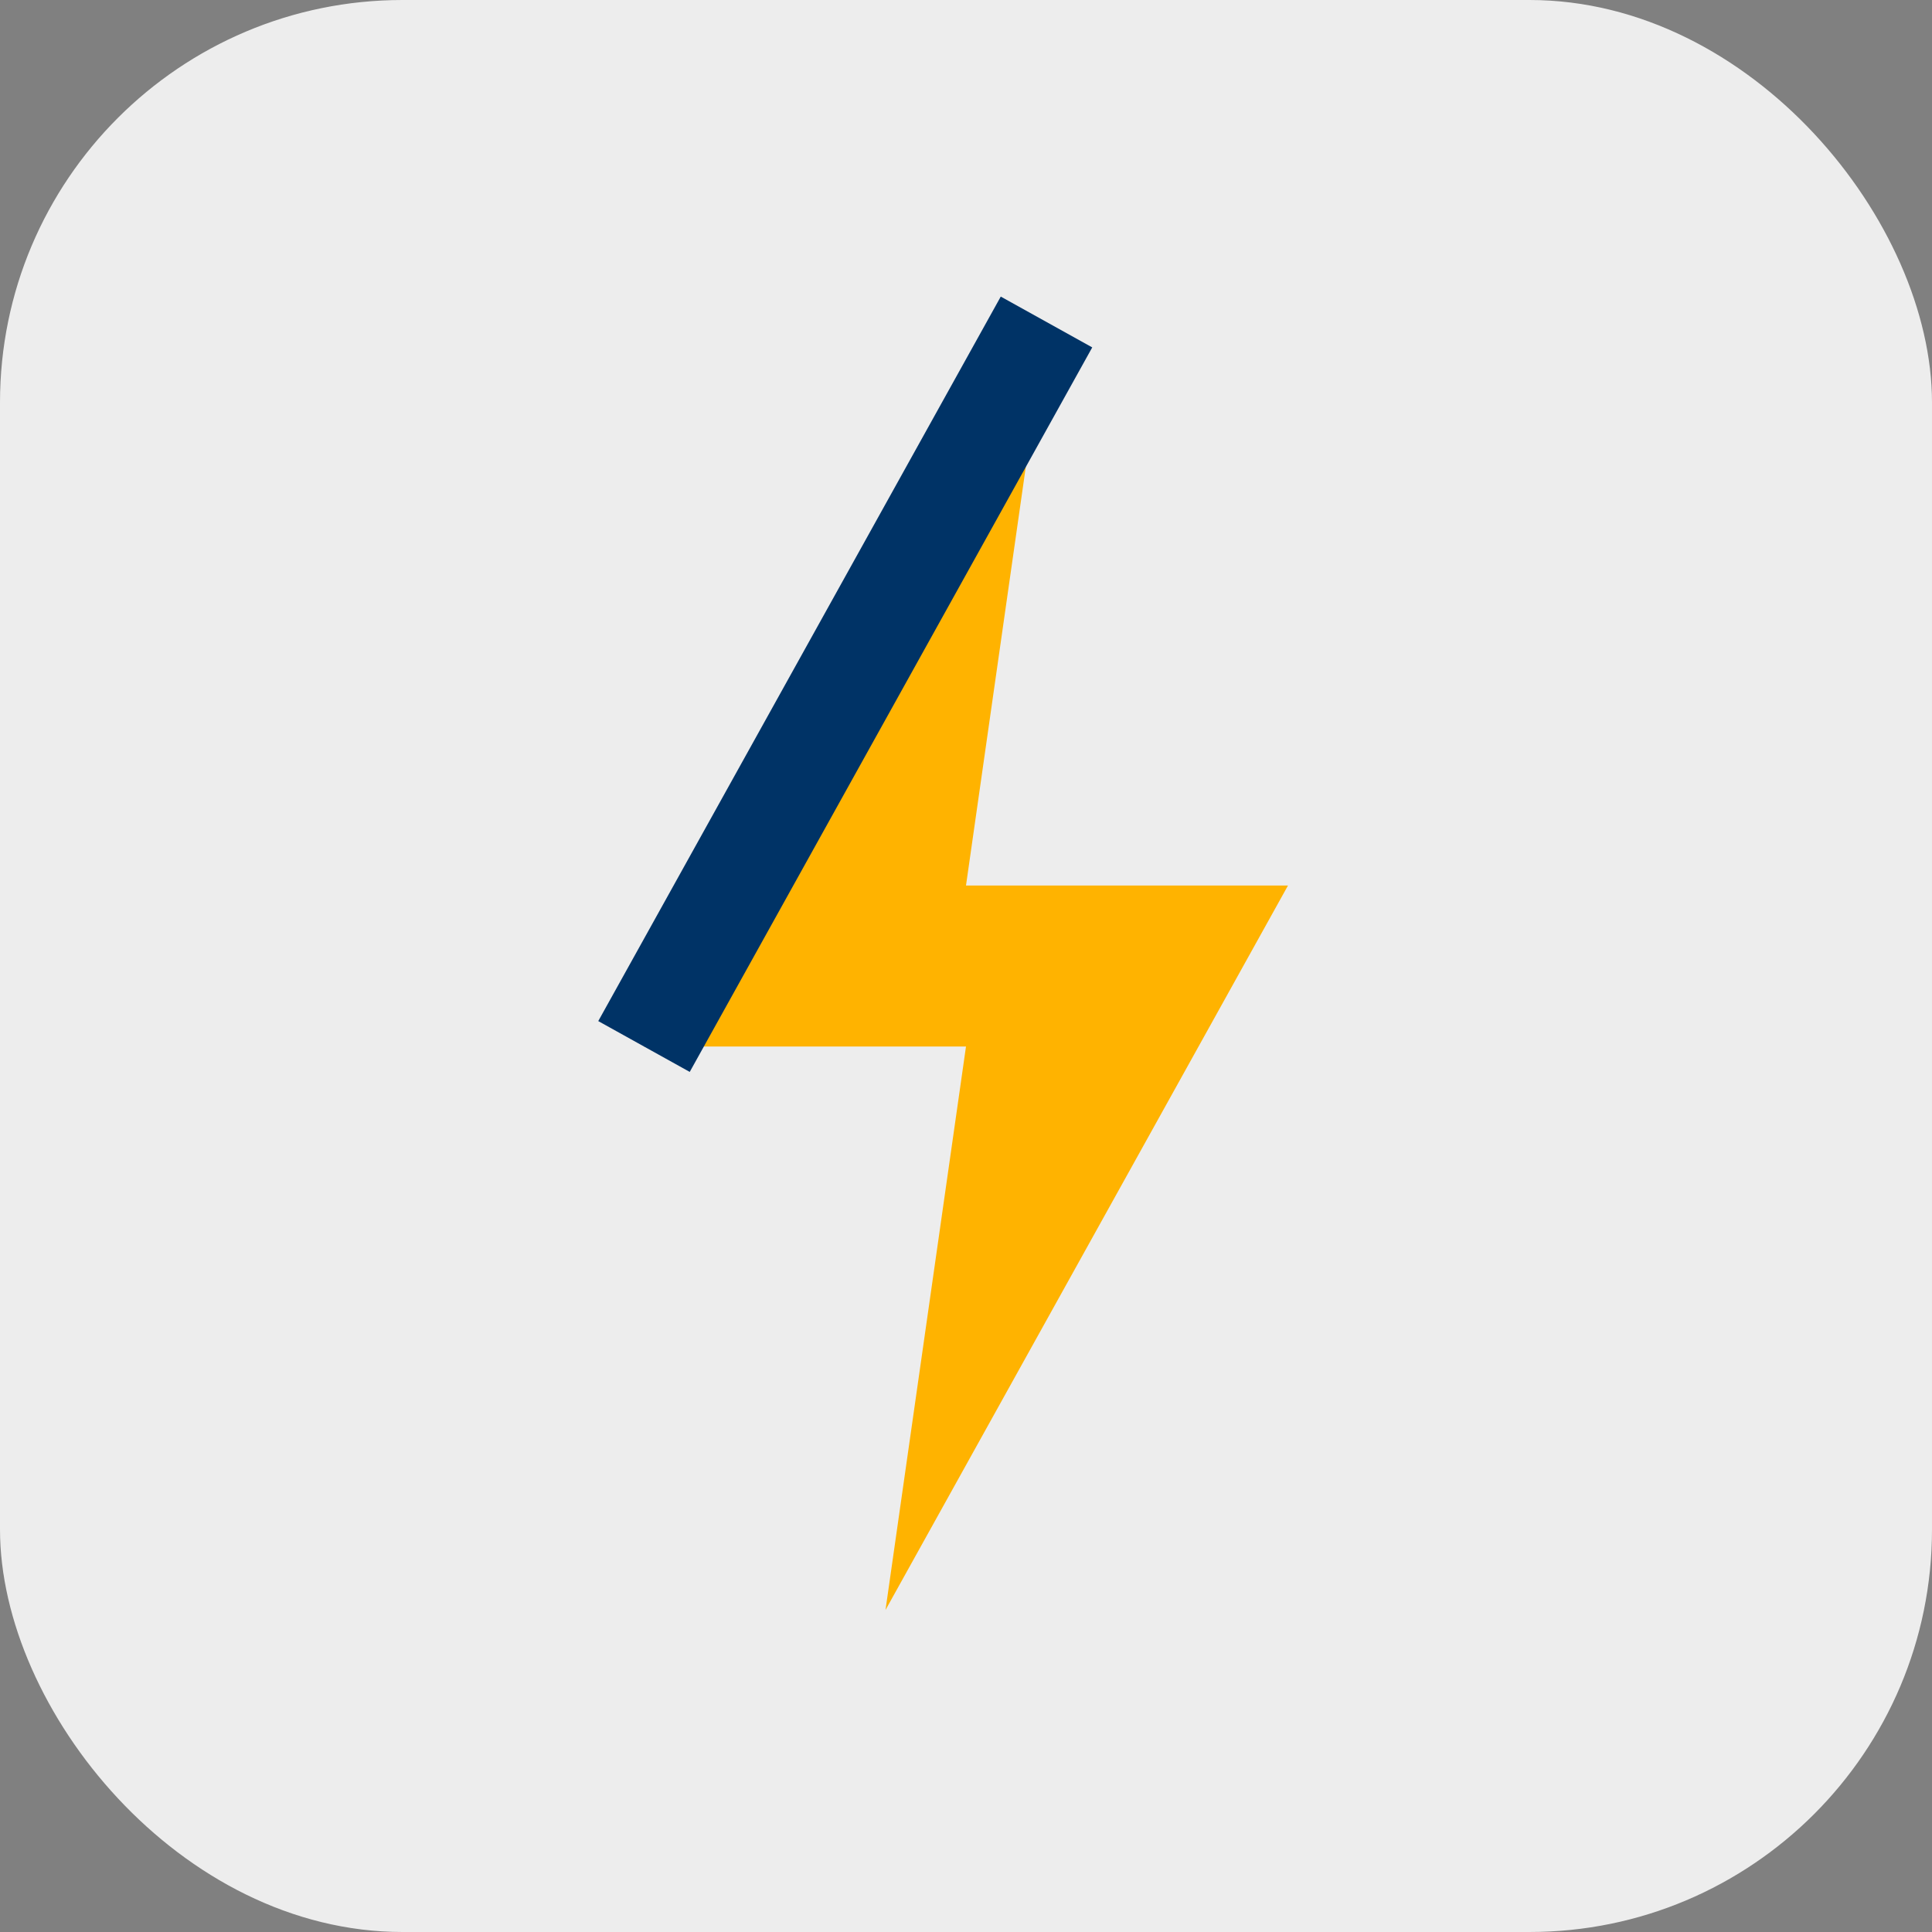
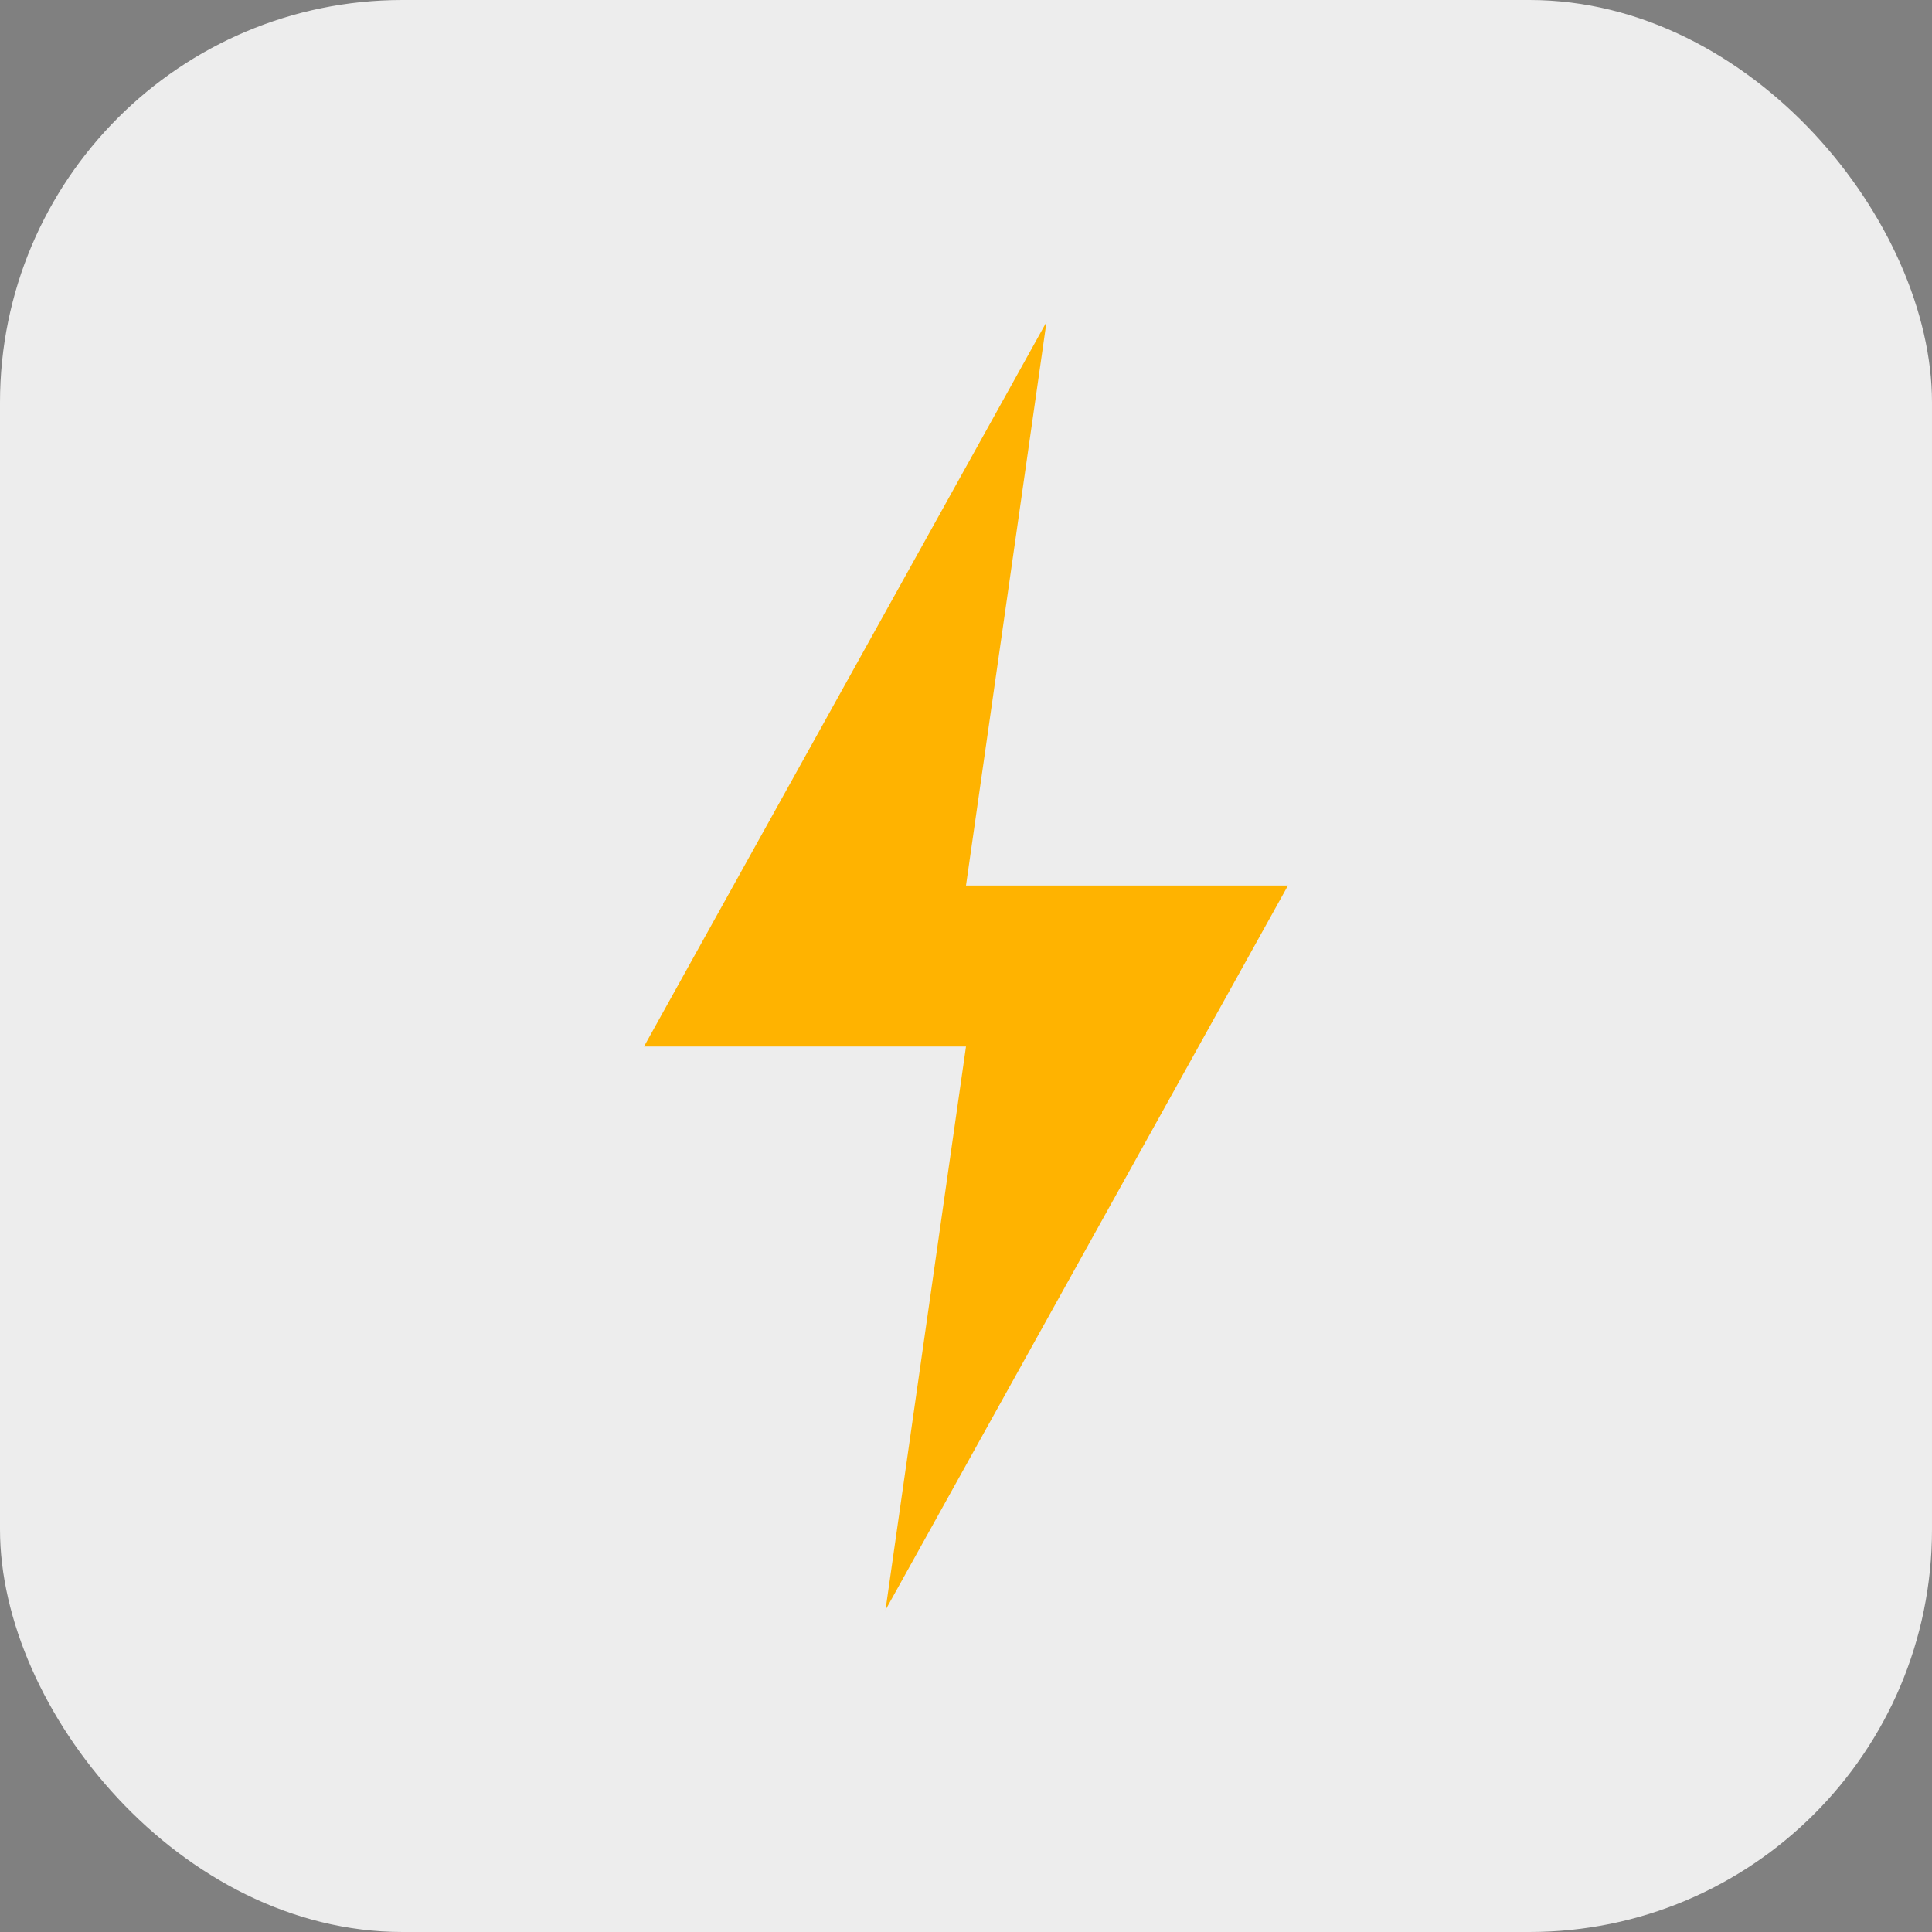
<svg xmlns="http://www.w3.org/2000/svg" width="24" height="24" viewBox="0 0 24 24">
  <rect x="0" y="0" width="24" height="24" fill="#808080" stroke="none" />
  <rect fill="#EDEDED" width="24" height="24" rx="5" />
  <path fill="#FFB300" d="M13 4L8 13h4l-1 7 5-9h-4z" />
-   <path d="M8 13l5-9" stroke="#003366" stroke-width="1.3" fill="none" />
</svg>